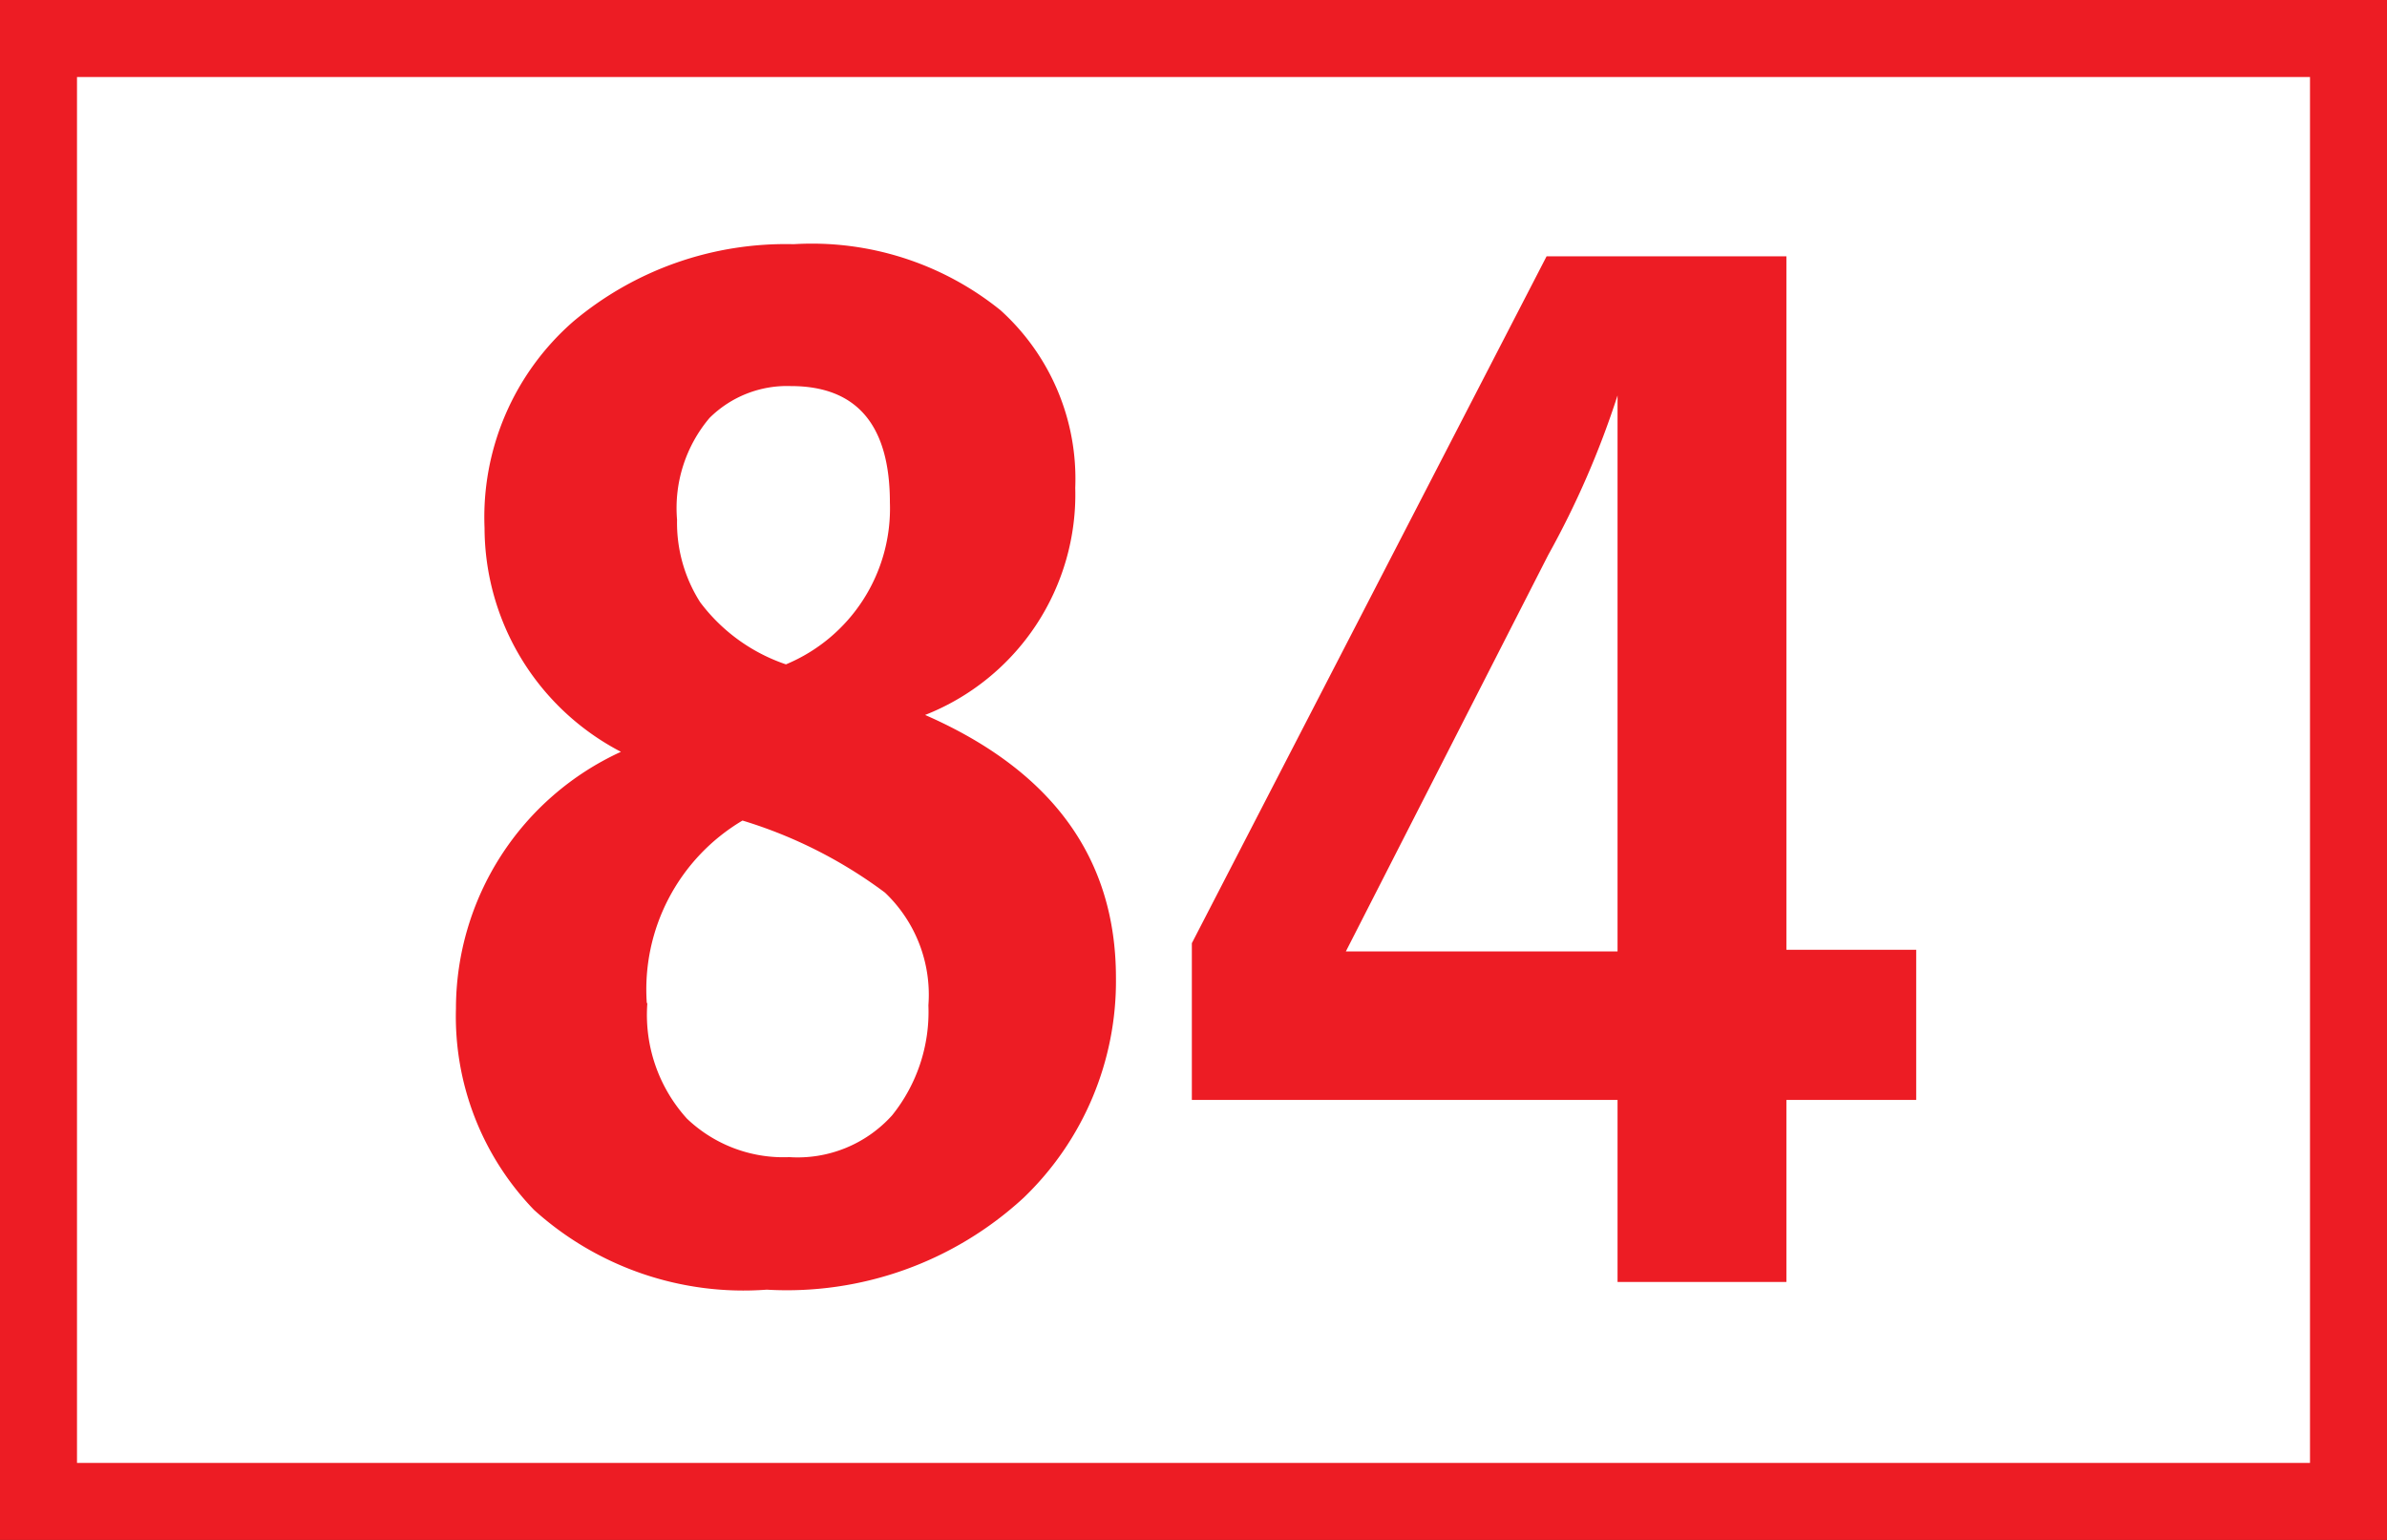
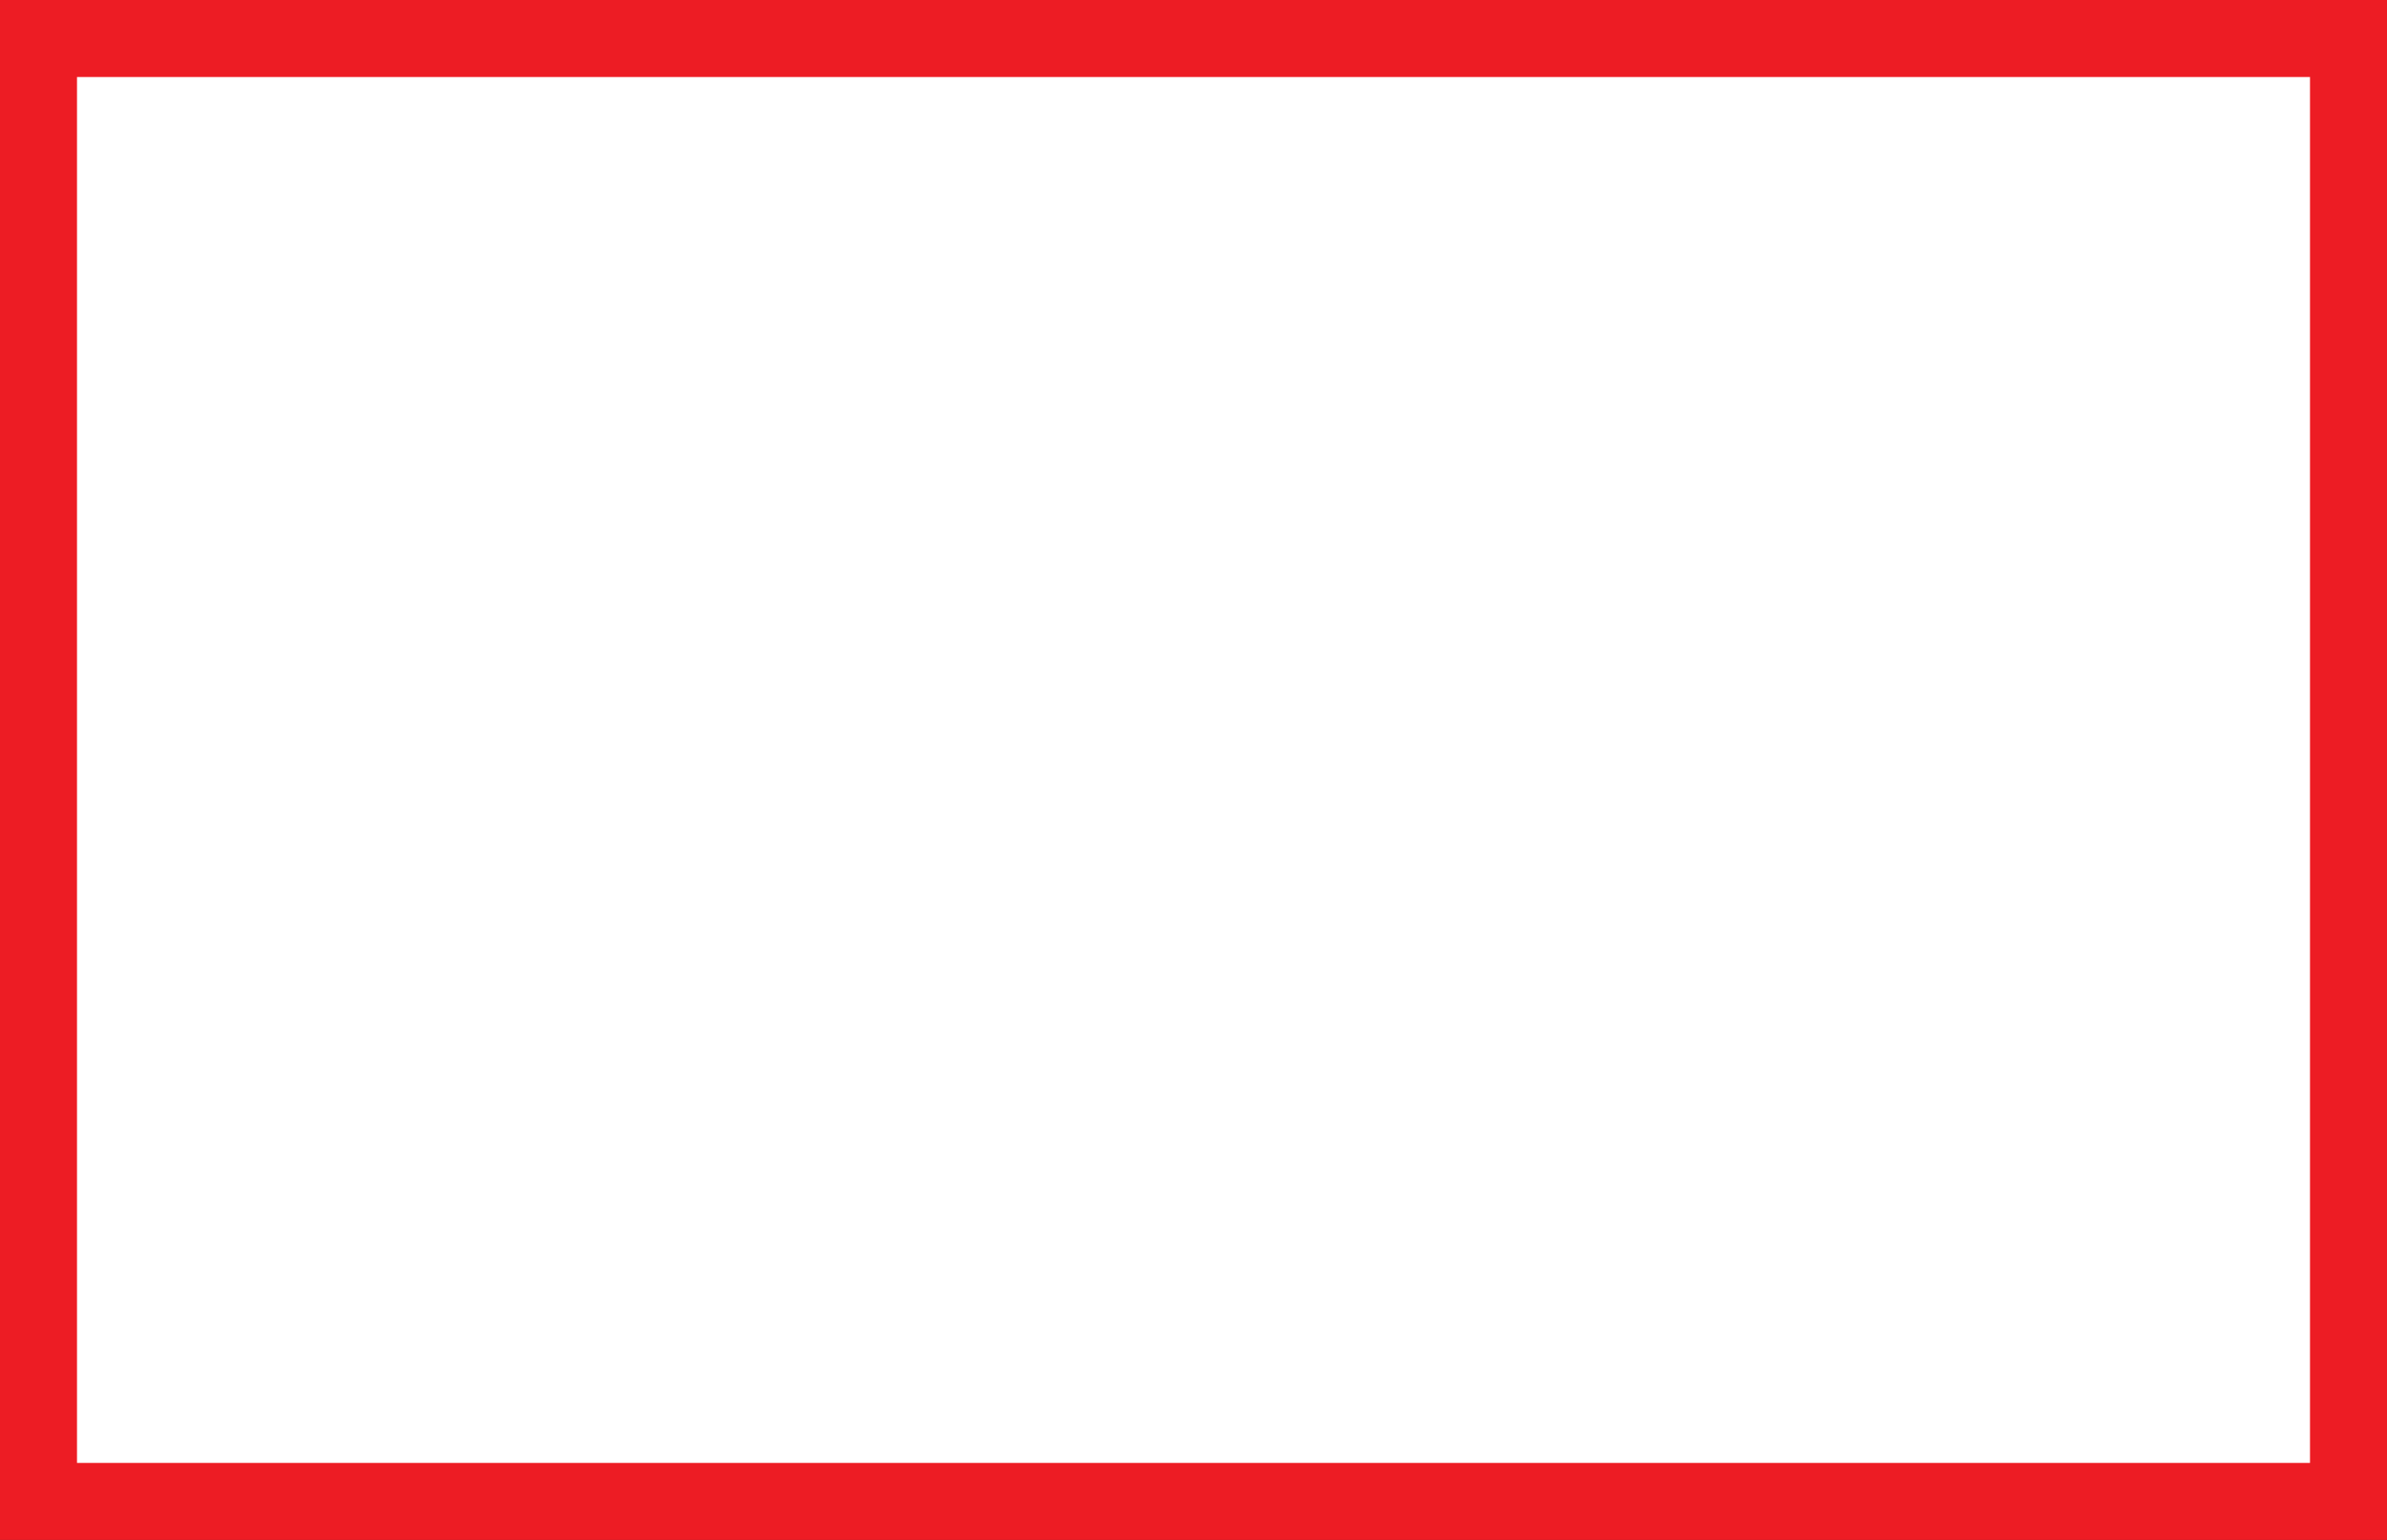
<svg xmlns="http://www.w3.org/2000/svg" id="Calque_1" data-name="Calque 1" viewBox="0 0 43.4 28">
  <rect x="0" y="0" width="43.4" height="28" fill="#333333" stroke="none" />
  <defs>
    <style>.cls-1{fill:#fff;stroke:#ed1c24;stroke-miterlimit:10;stroke-width:1.4px;}.cls-2{fill:#ed1c24;}</style>
  </defs>
  <path class="cls-1" d="M40.41.7h42V27.3h-42Z" transform="translate(-39.71 0)" />
-   <path class="cls-2" d="M48,18.34a5.14,5.14,0,0,1,3-4.67A4.6,4.6,0,0,1,48.52,9.6a4.72,4.72,0,0,1,1.62-3.76,6,6,0,0,1,4-1.4,5.46,5.46,0,0,1,3.76,1.2,4.13,4.13,0,0,1,1.36,3.23A4.31,4.31,0,0,1,56.53,13Q60,14.52,60,17.78a5.46,5.46,0,0,1-1.68,4,6.35,6.35,0,0,1-4.67,1.67A5.68,5.68,0,0,1,49.42,22,5.06,5.06,0,0,1,48,18.34Zm3.48-.1a2.81,2.81,0,0,0,.72,2.1,2.54,2.54,0,0,0,1.86.7,2.31,2.31,0,0,0,1.87-.76,3,3,0,0,0,.66-2,2.56,2.56,0,0,0-.79-2.05,8.4,8.4,0,0,0-2.59-1.31A3.57,3.57,0,0,0,51.47,18.24ZM54,12.08a3.07,3.07,0,0,0,1.89-2.94c0-1.41-.6-2.12-1.8-2.12a2,2,0,0,0-1.48.58,2.54,2.54,0,0,0-.59,1.85,2.69,2.69,0,0,0,.42,1.5A3.25,3.25,0,0,0,54,12.08ZM61.38,20V17.15L67.83,4.66h4.36V17.27h2.36V20H72.19v3.31H69.12V20Zm2.8-2.7h4.94V7.19a16.19,16.19,0,0,1-1.26,2.9Z" transform="translate(-39.71 0)" />
</svg>